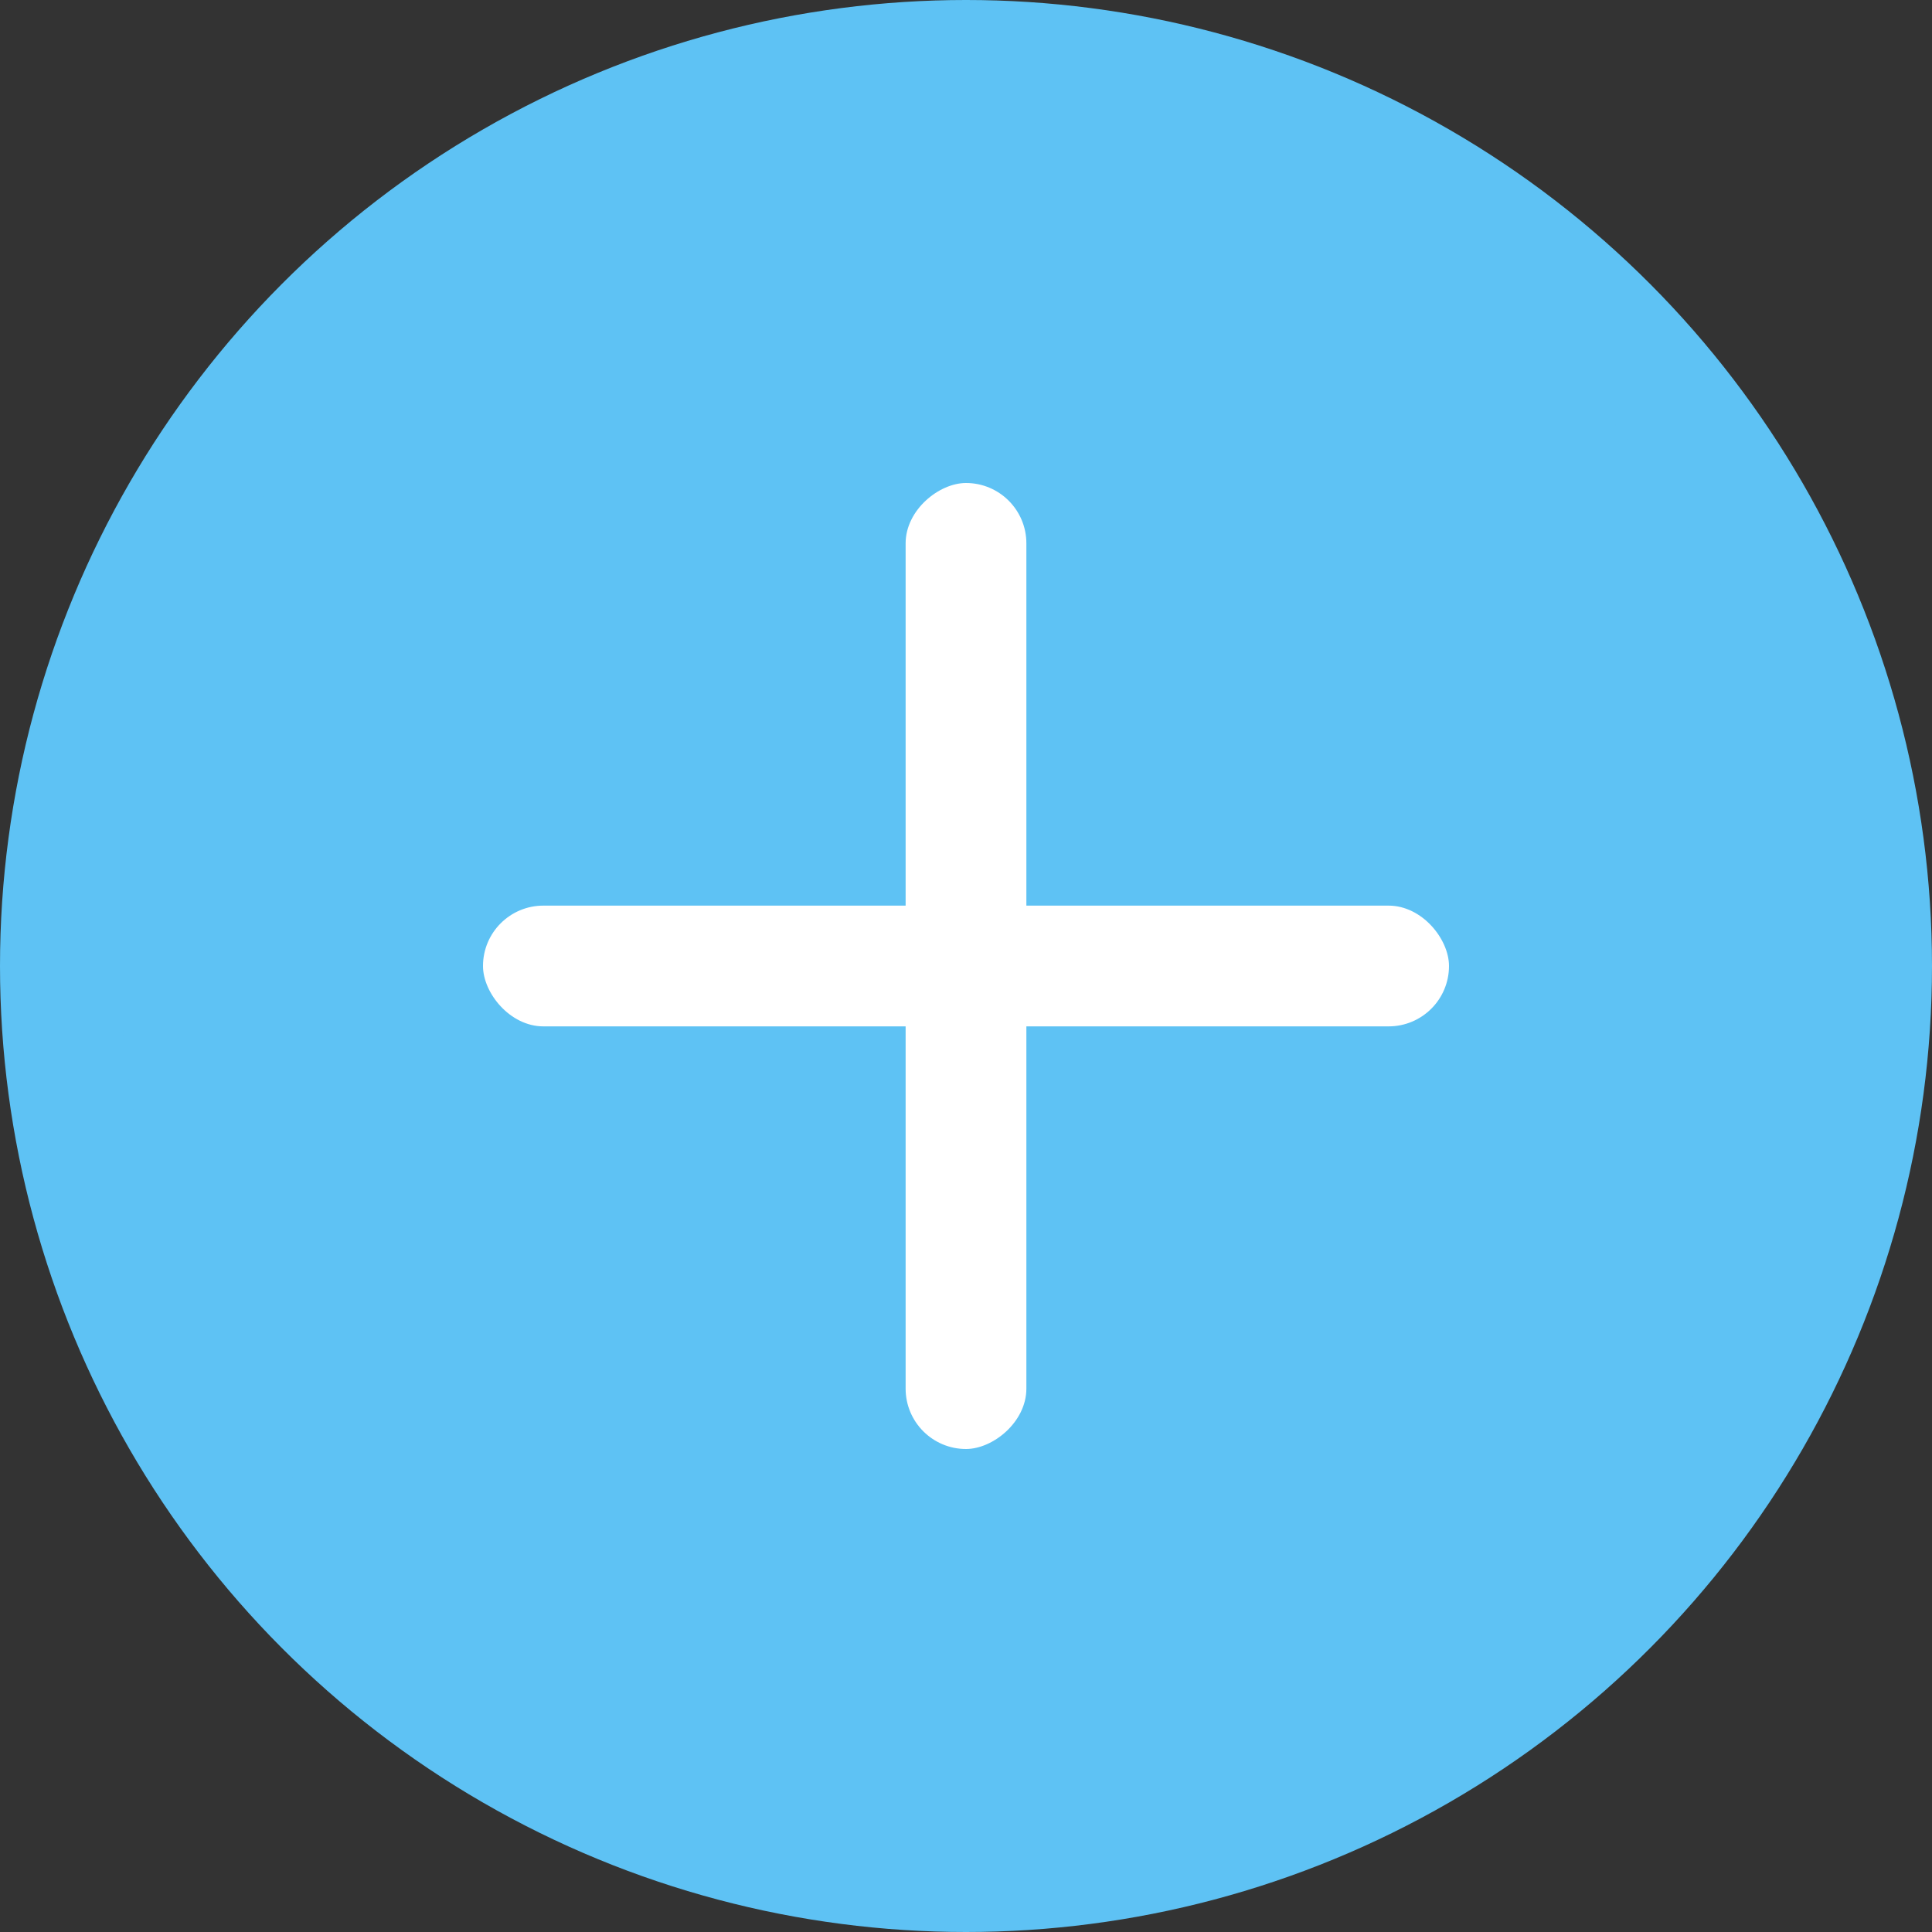
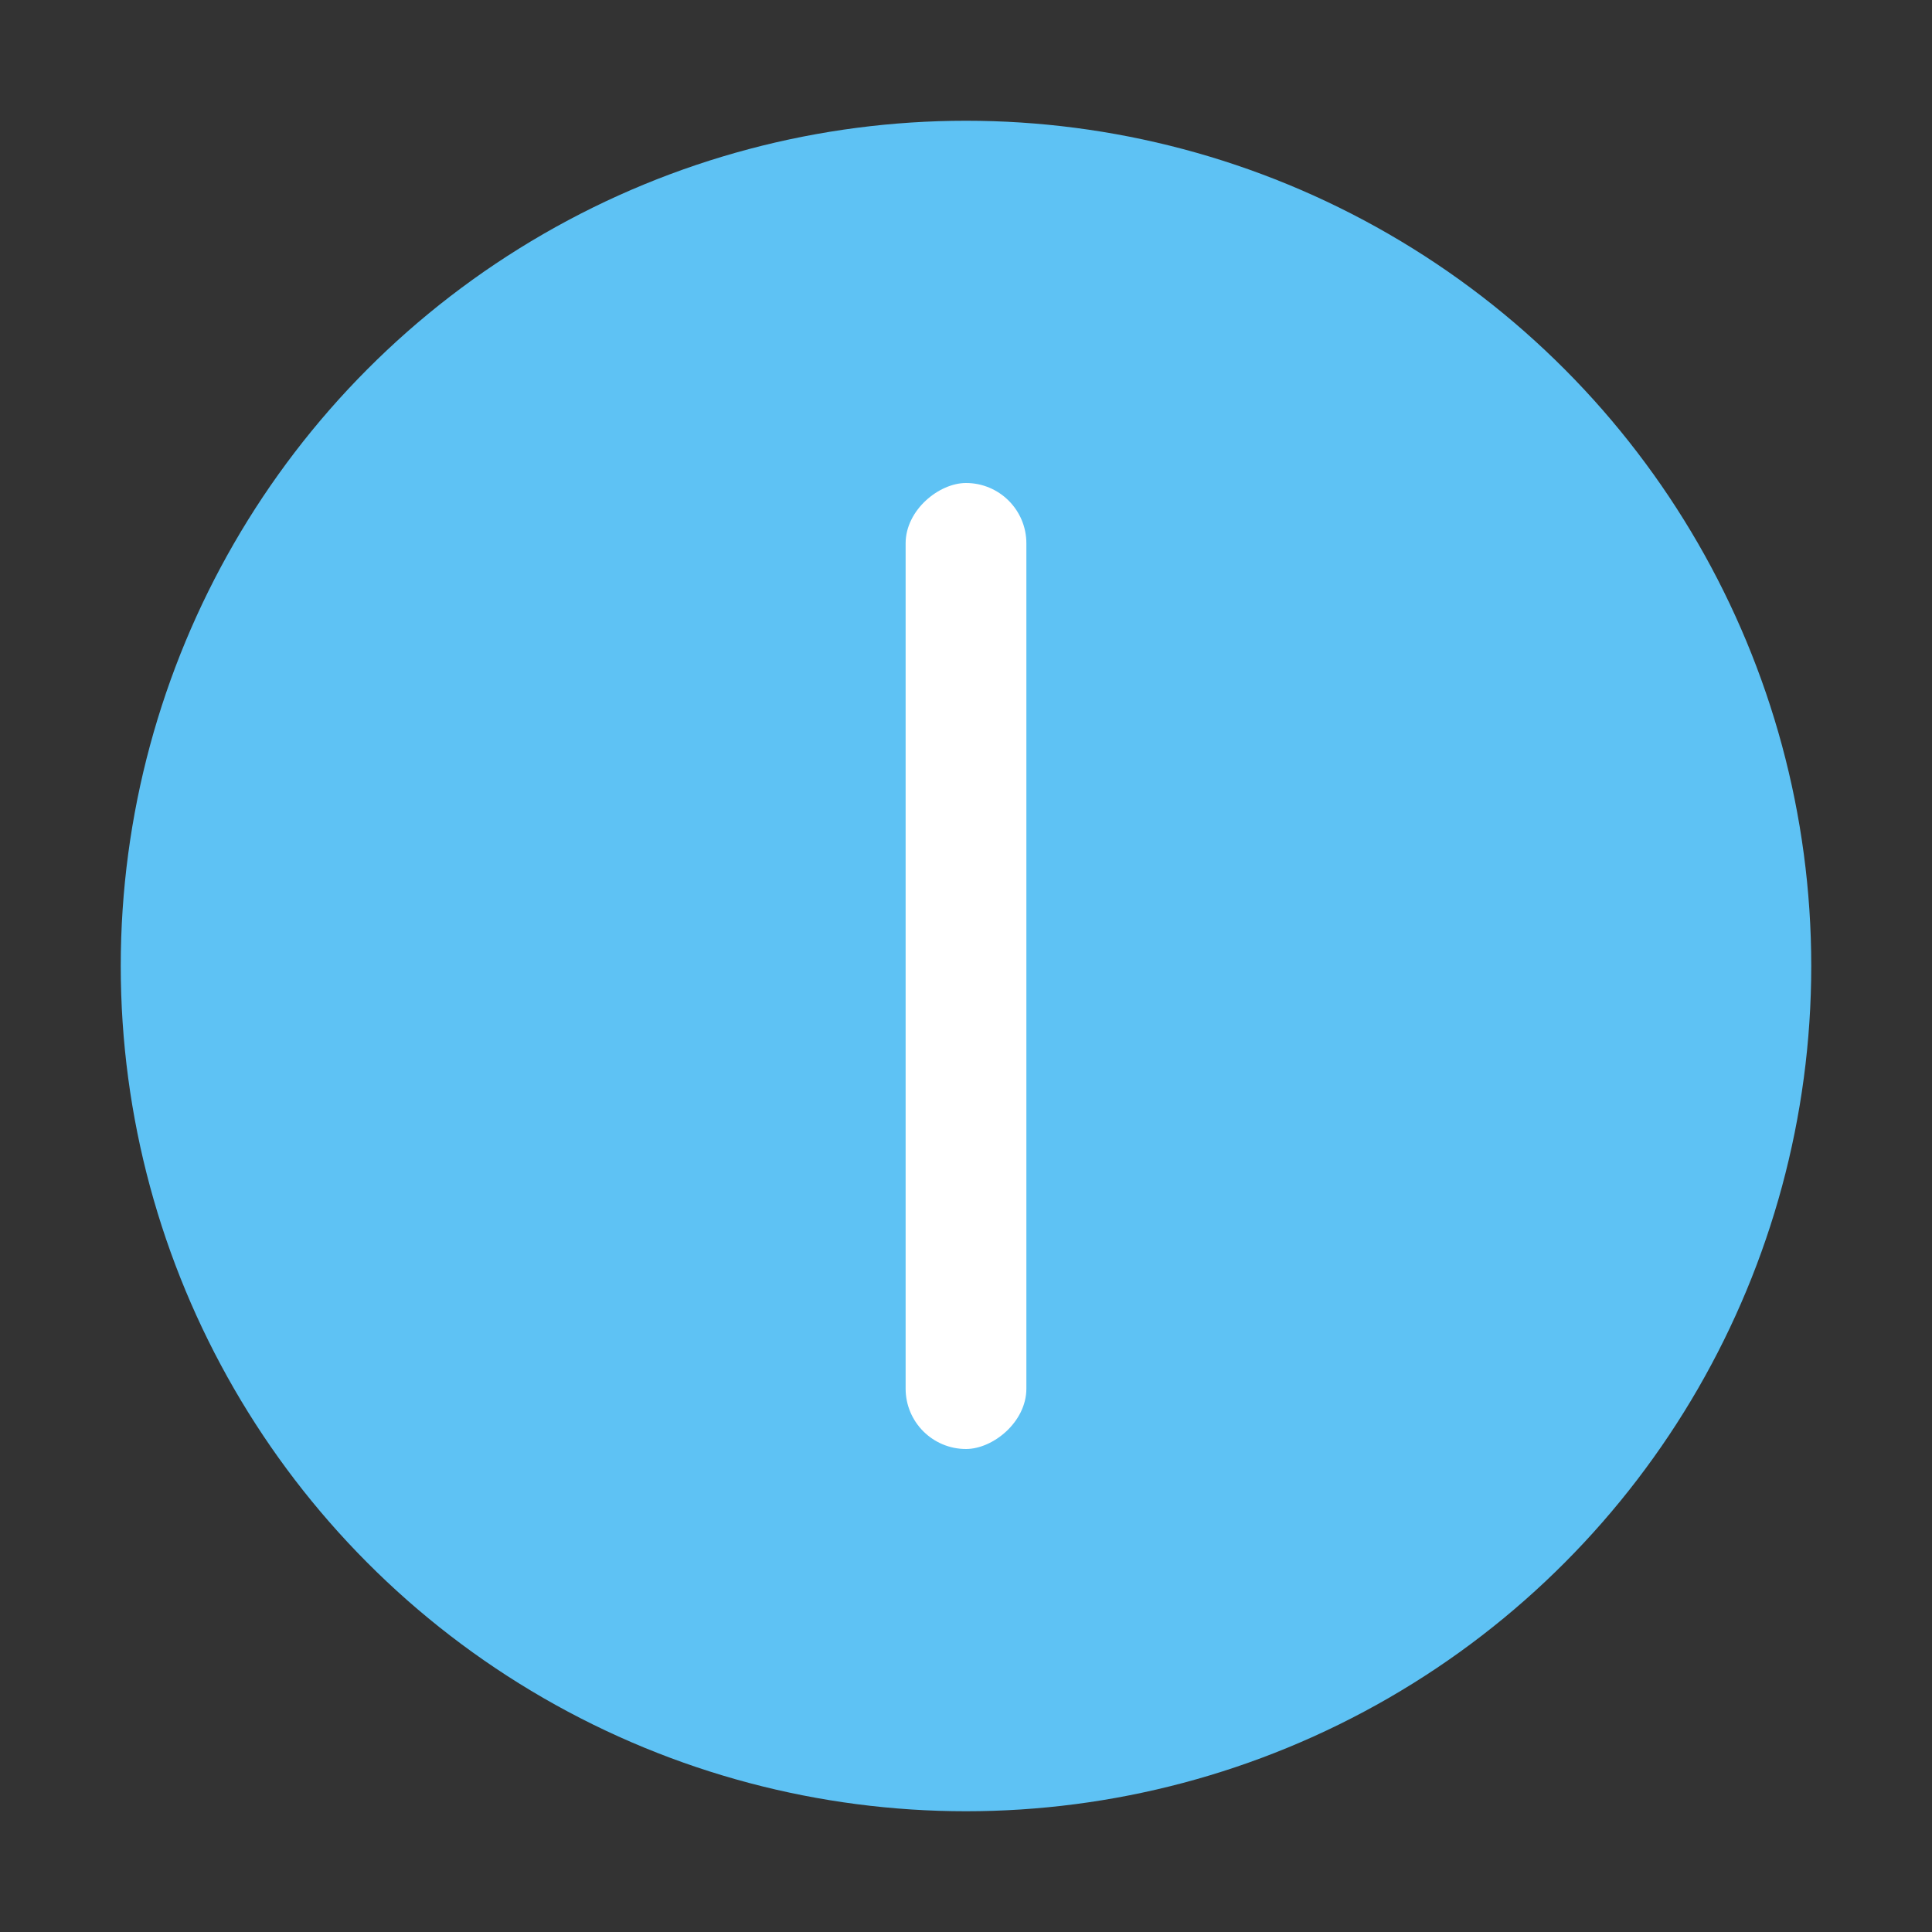
<svg xmlns="http://www.w3.org/2000/svg" width="60" height="60" viewBox="0 0 60 60">
  <rect x="0" y="0" width="60" height="60" fill="#333333" stroke="none" />
  <g transform="translate(-267 -2860)">
-     <circle cx="30" cy="30" r="30" transform="translate(267 2860)" fill="#5ec2f4" />
    <circle cx="26.25" cy="26.25" r="26.25" transform="translate(270.75 2863.75)" fill="#5ec2f4" />
-     <rect width="30" height="3.75" rx="1.875" transform="translate(282 2888.125)" fill="#fff" />
    <rect width="30" height="3.75" rx="1.875" transform="translate(298.875 2875) rotate(90)" fill="#fff" />
  </g>
</svg>